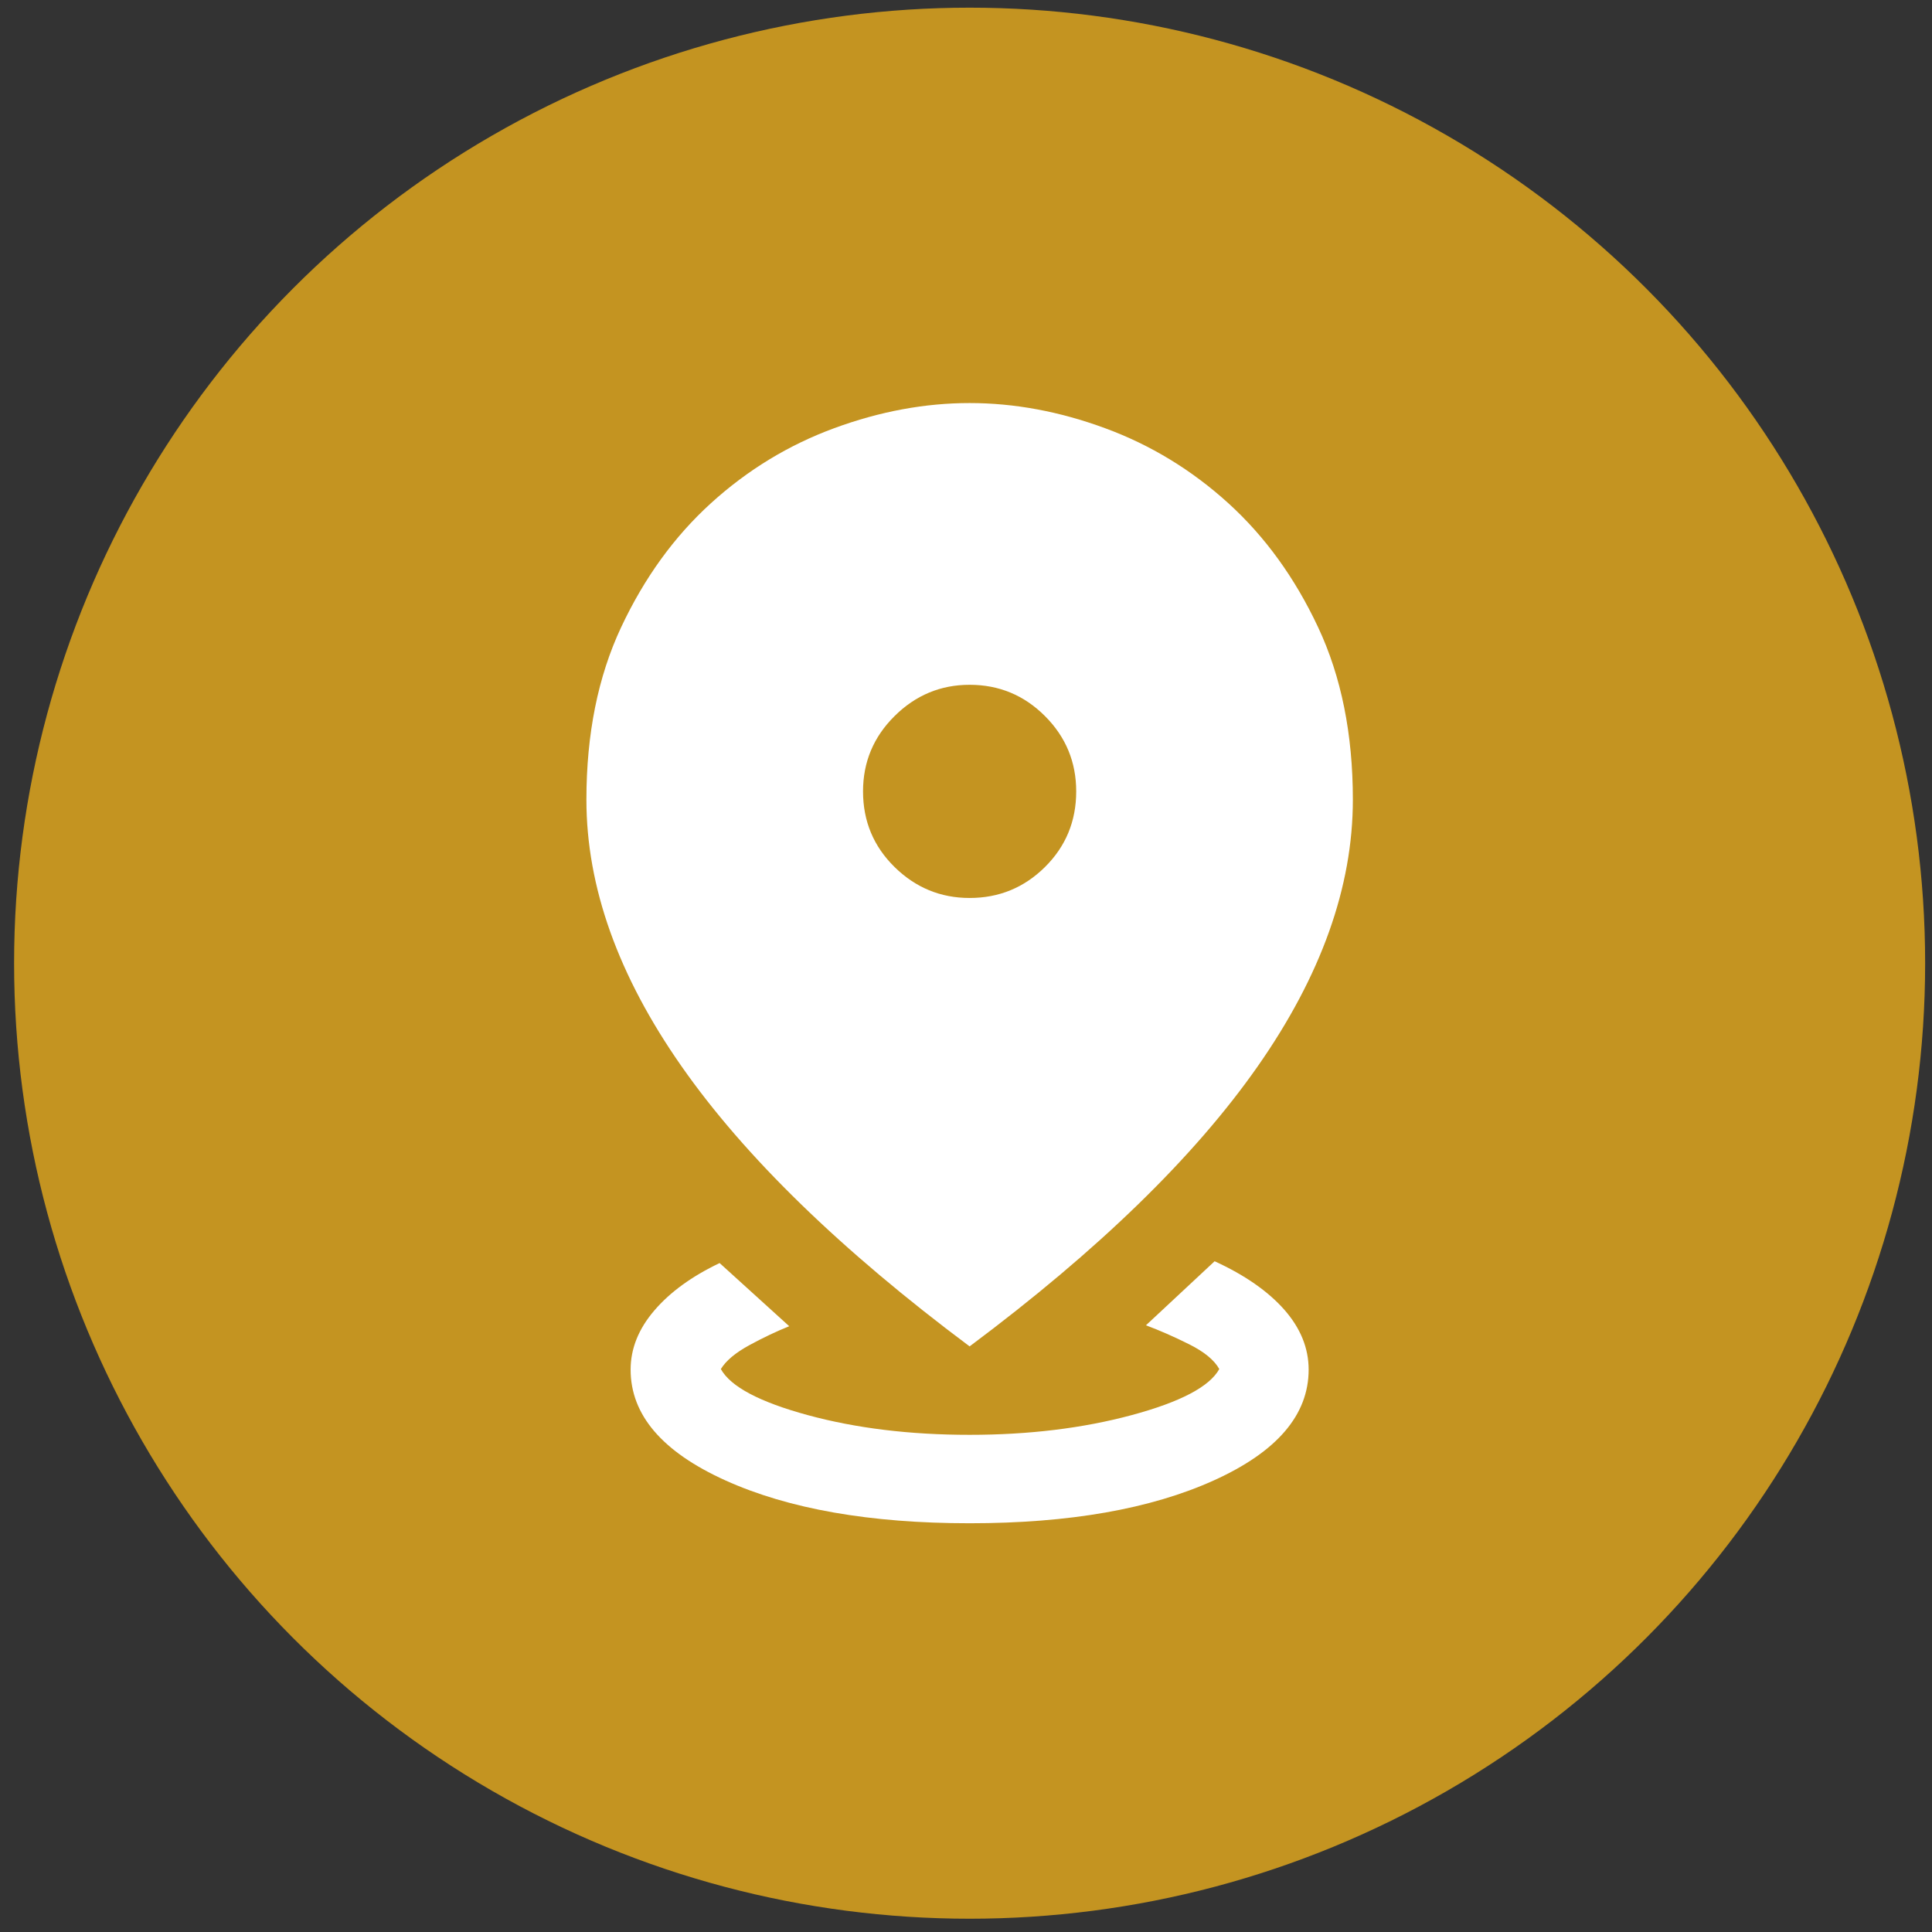
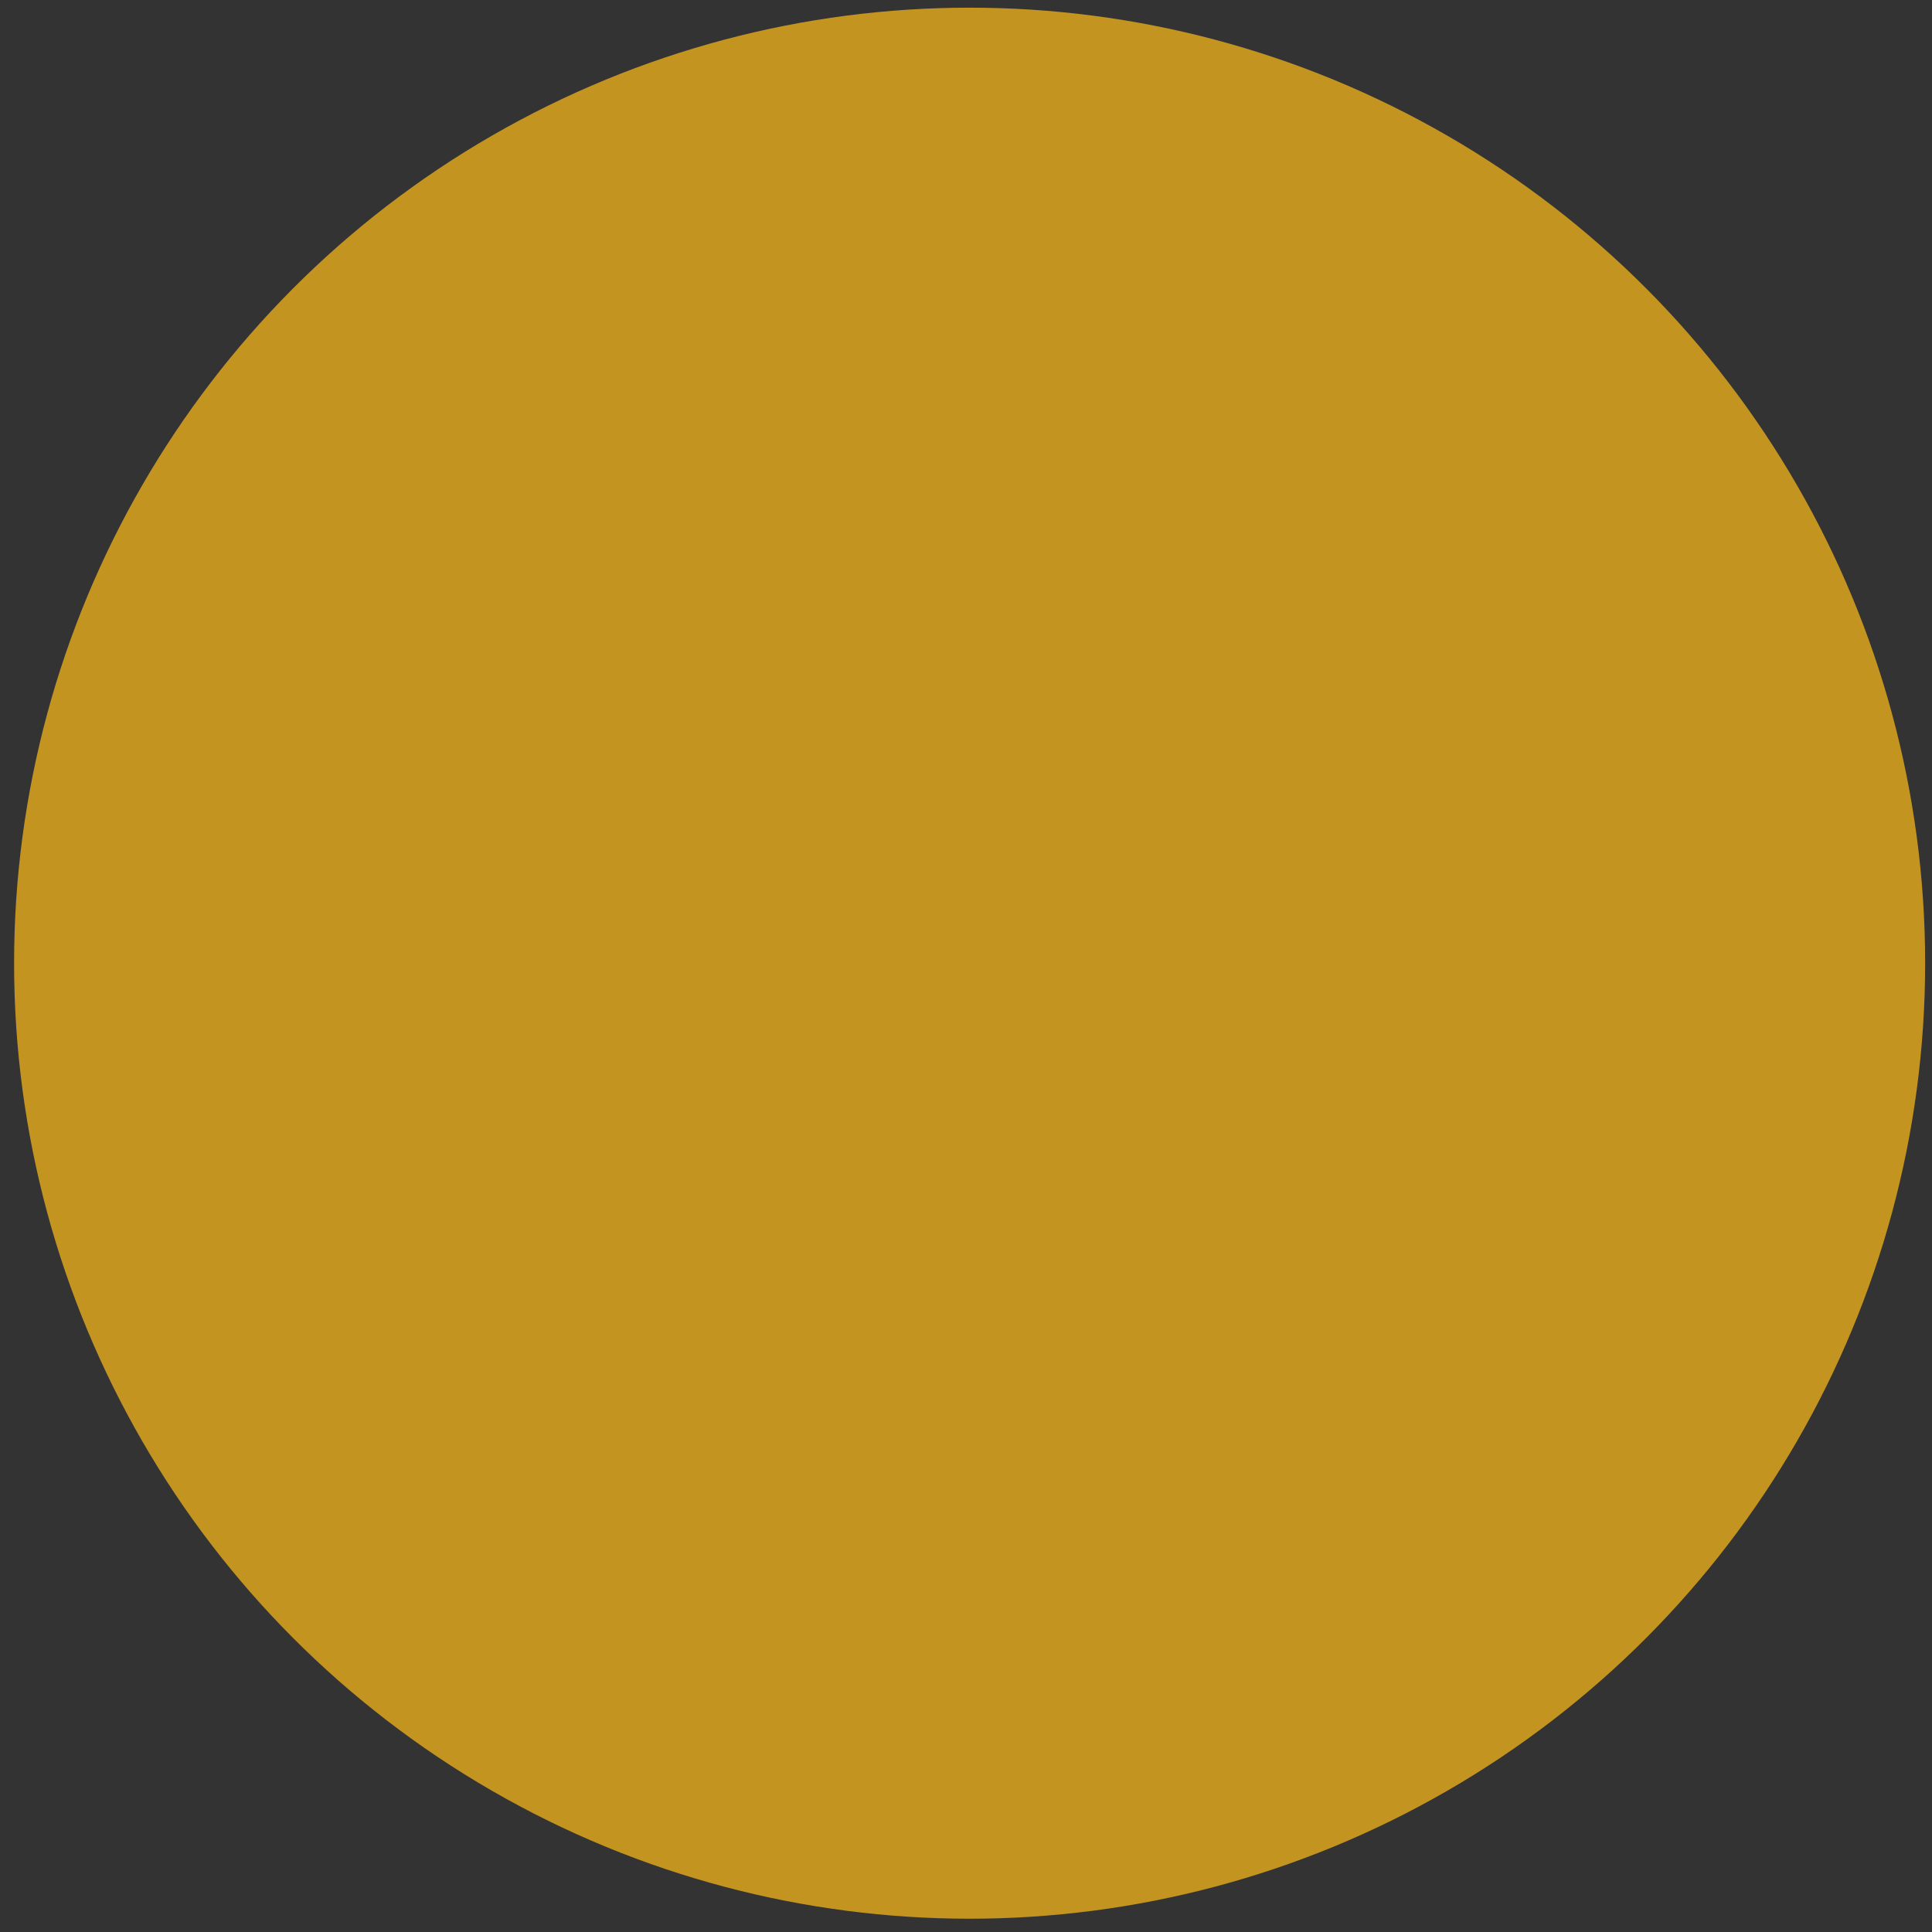
<svg xmlns="http://www.w3.org/2000/svg" width="71" height="71" viewBox="0 0 71 71" fill="none">
  <rect x="0" y="0" width="71" height="71" fill="#333333" stroke="none" />
  <circle cx="35.633" cy="35.397" r="35.115" fill="#C49421" />
  <mask id="mask0_340_2377" style="mask-type:alpha" maskUnits="userSpaceOnUse" x="9" y="9" width="53" height="53">
    <rect x="9.633" y="9.396" width="52" height="52" fill="#D9D9D9" />
  </mask>
  <g mask="url(#mask0_340_2377)">
-     <path d="M35.633 55.979C31.972 55.979 28.981 55.454 26.658 54.404C24.336 53.354 23.175 51.997 23.175 50.333C23.175 49.564 23.464 48.84 24.044 48.162C24.623 47.485 25.424 46.903 26.446 46.417L29.004 48.738C28.54 48.924 28.052 49.155 27.541 49.433C27.03 49.711 26.68 50.004 26.491 50.312C26.85 50.96 27.916 51.524 29.689 52.006C31.463 52.488 33.444 52.729 35.633 52.729C37.808 52.729 39.791 52.488 41.583 52.006C43.375 51.524 44.45 50.96 44.808 50.312C44.625 49.982 44.255 49.678 43.698 49.4C43.141 49.122 42.612 48.89 42.113 48.704L44.637 46.35C45.745 46.858 46.598 47.452 47.196 48.129C47.793 48.807 48.092 49.542 48.092 50.333C48.092 51.997 46.93 53.354 44.608 54.404C42.286 55.454 39.294 55.979 35.633 55.979ZM35.633 49.479C30.903 45.946 27.373 42.514 25.044 39.183C22.714 35.853 21.55 32.587 21.55 29.388C21.55 26.977 21.976 24.864 22.827 23.05C23.679 21.236 24.778 19.718 26.125 18.494C27.472 17.27 28.983 16.351 30.656 15.736C32.33 15.12 33.989 14.812 35.633 14.812C37.278 14.812 38.937 15.12 40.61 15.736C42.284 16.351 43.794 17.27 45.142 18.494C46.489 19.718 47.588 21.236 48.439 23.05C49.291 24.864 49.717 26.977 49.717 29.388C49.717 32.587 48.552 35.853 46.223 39.183C43.894 42.514 40.364 45.946 35.633 49.479ZM35.633 33C36.714 33 37.636 32.621 38.402 31.863C39.167 31.104 39.55 30.178 39.55 29.083C39.55 28.003 39.167 27.08 38.402 26.315C37.636 25.549 36.714 25.166 35.633 25.166C34.566 25.166 33.647 25.549 32.875 26.315C32.103 27.08 31.716 28.003 31.716 29.083C31.716 30.178 32.103 31.104 32.875 31.863C33.647 32.621 34.566 33 35.633 33Z" fill="white" />
-   </g>
+     </g>
</svg>